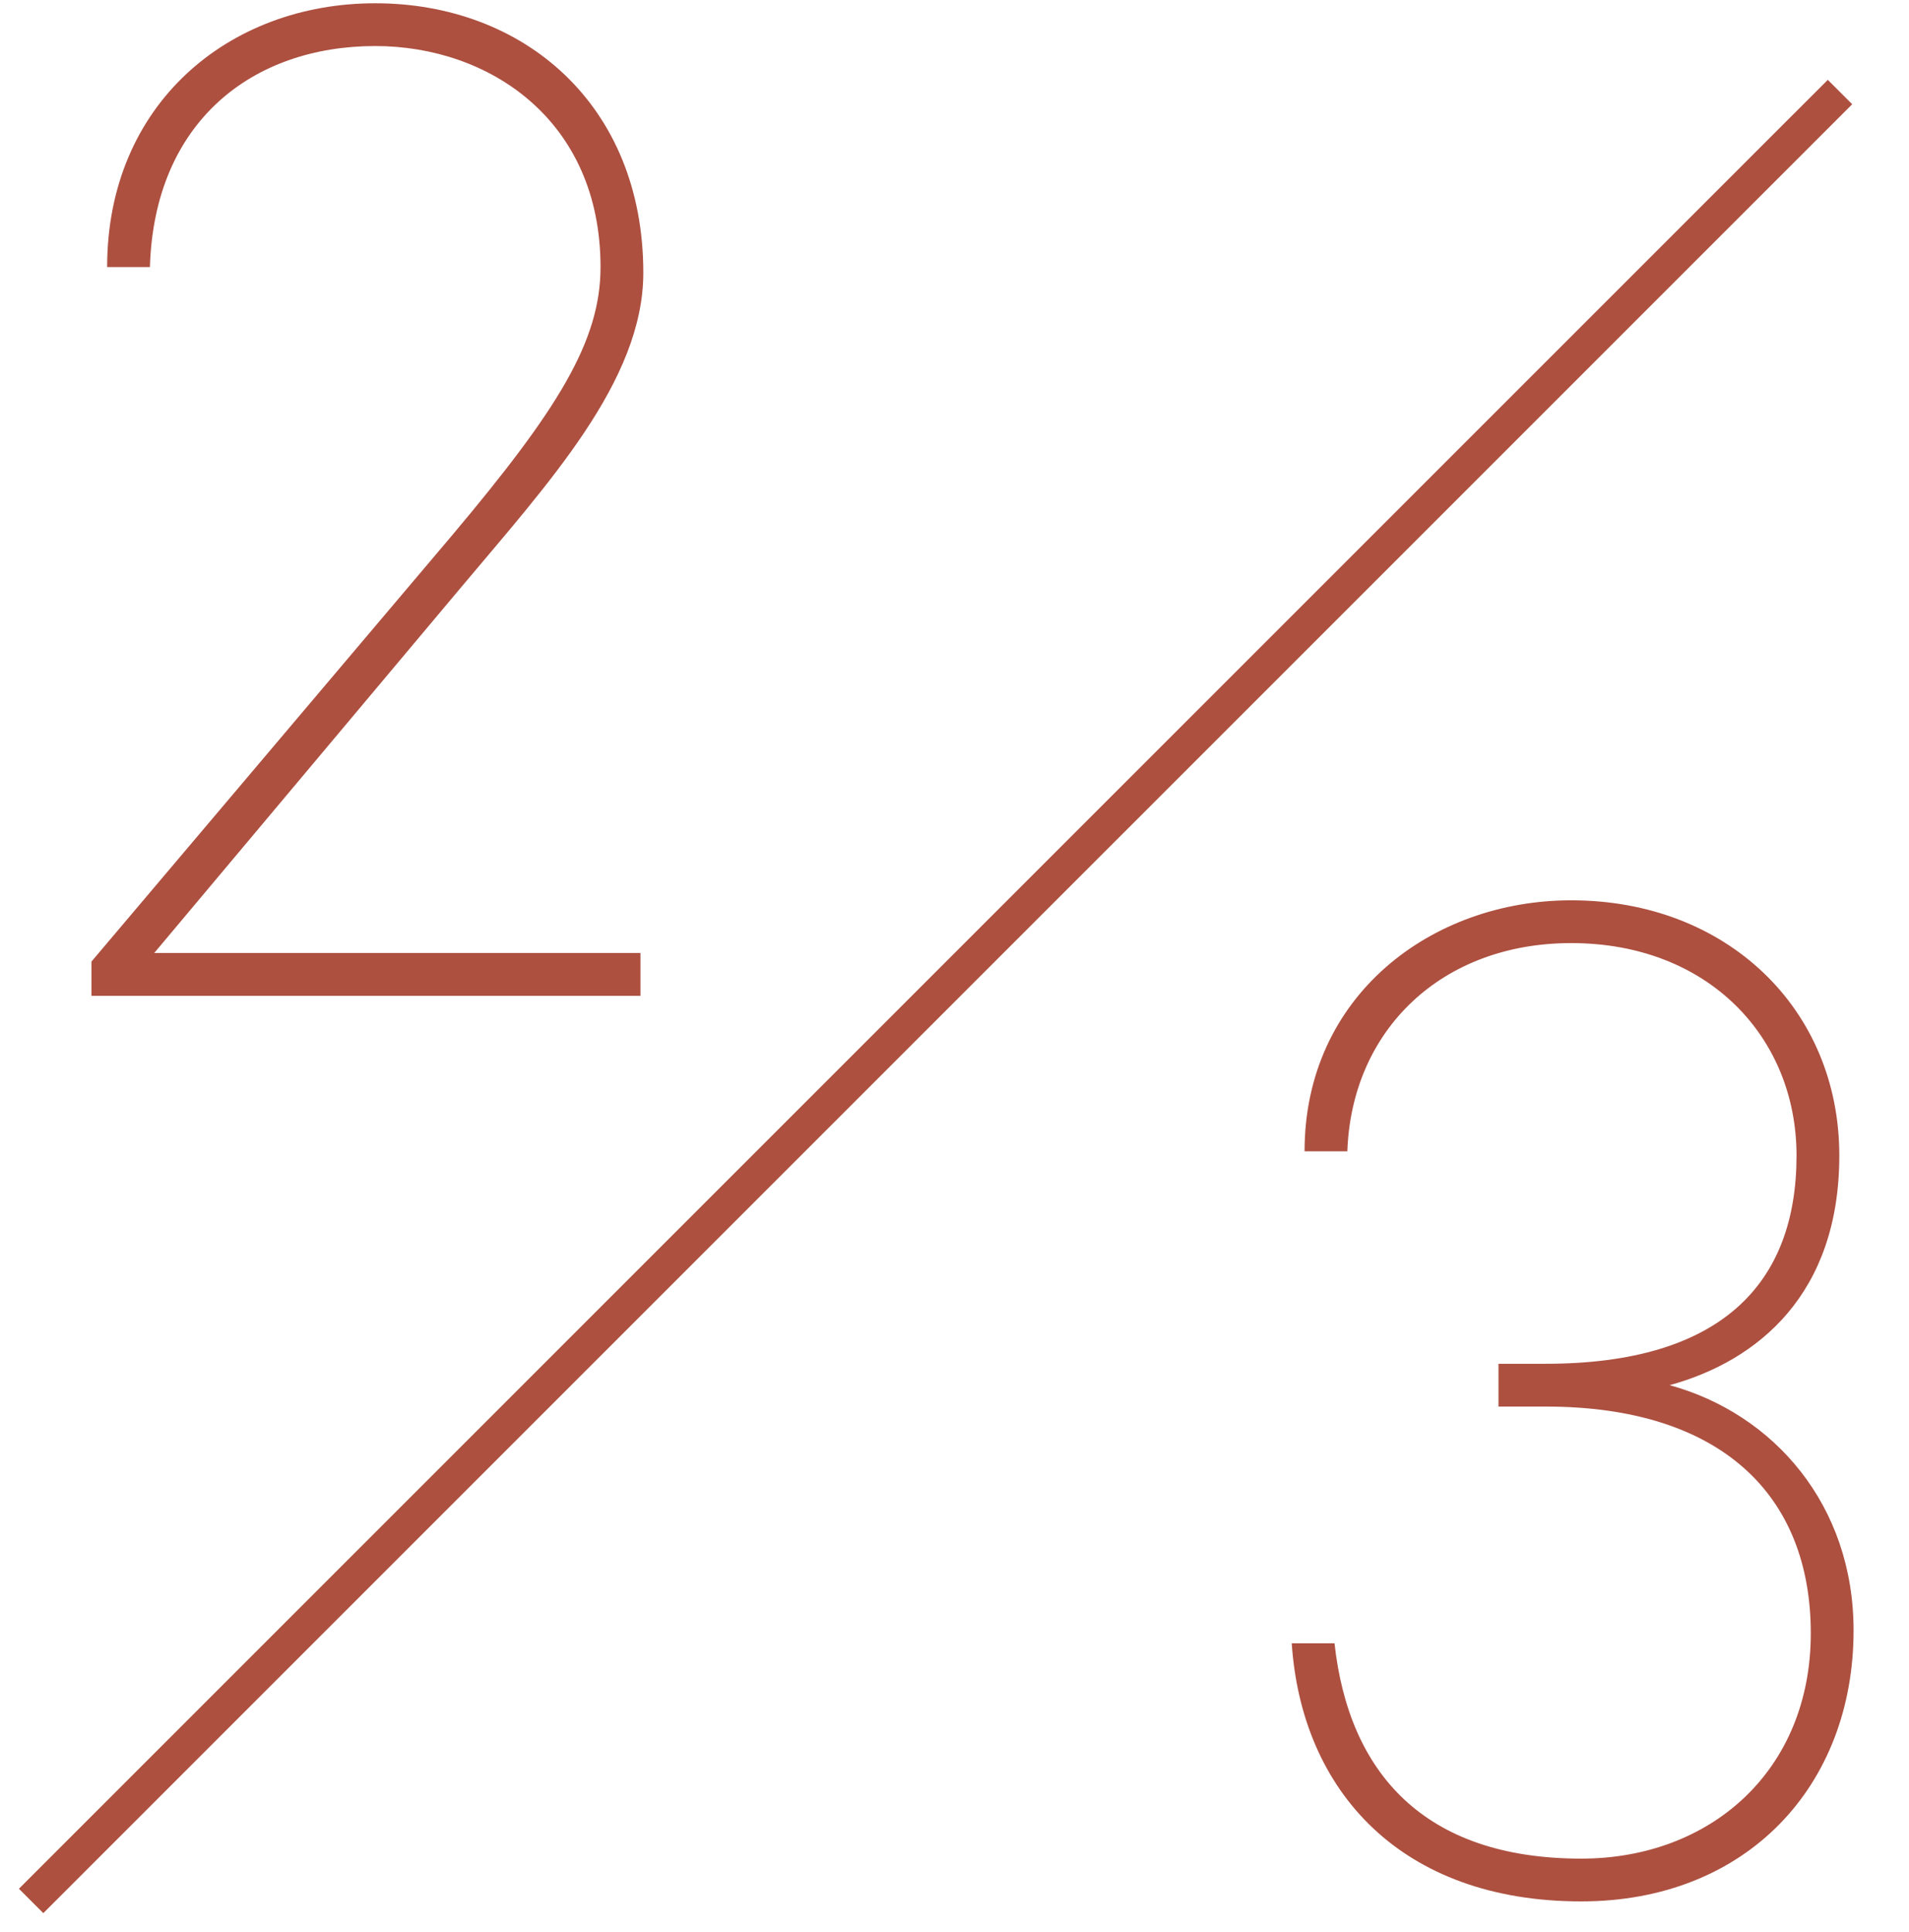
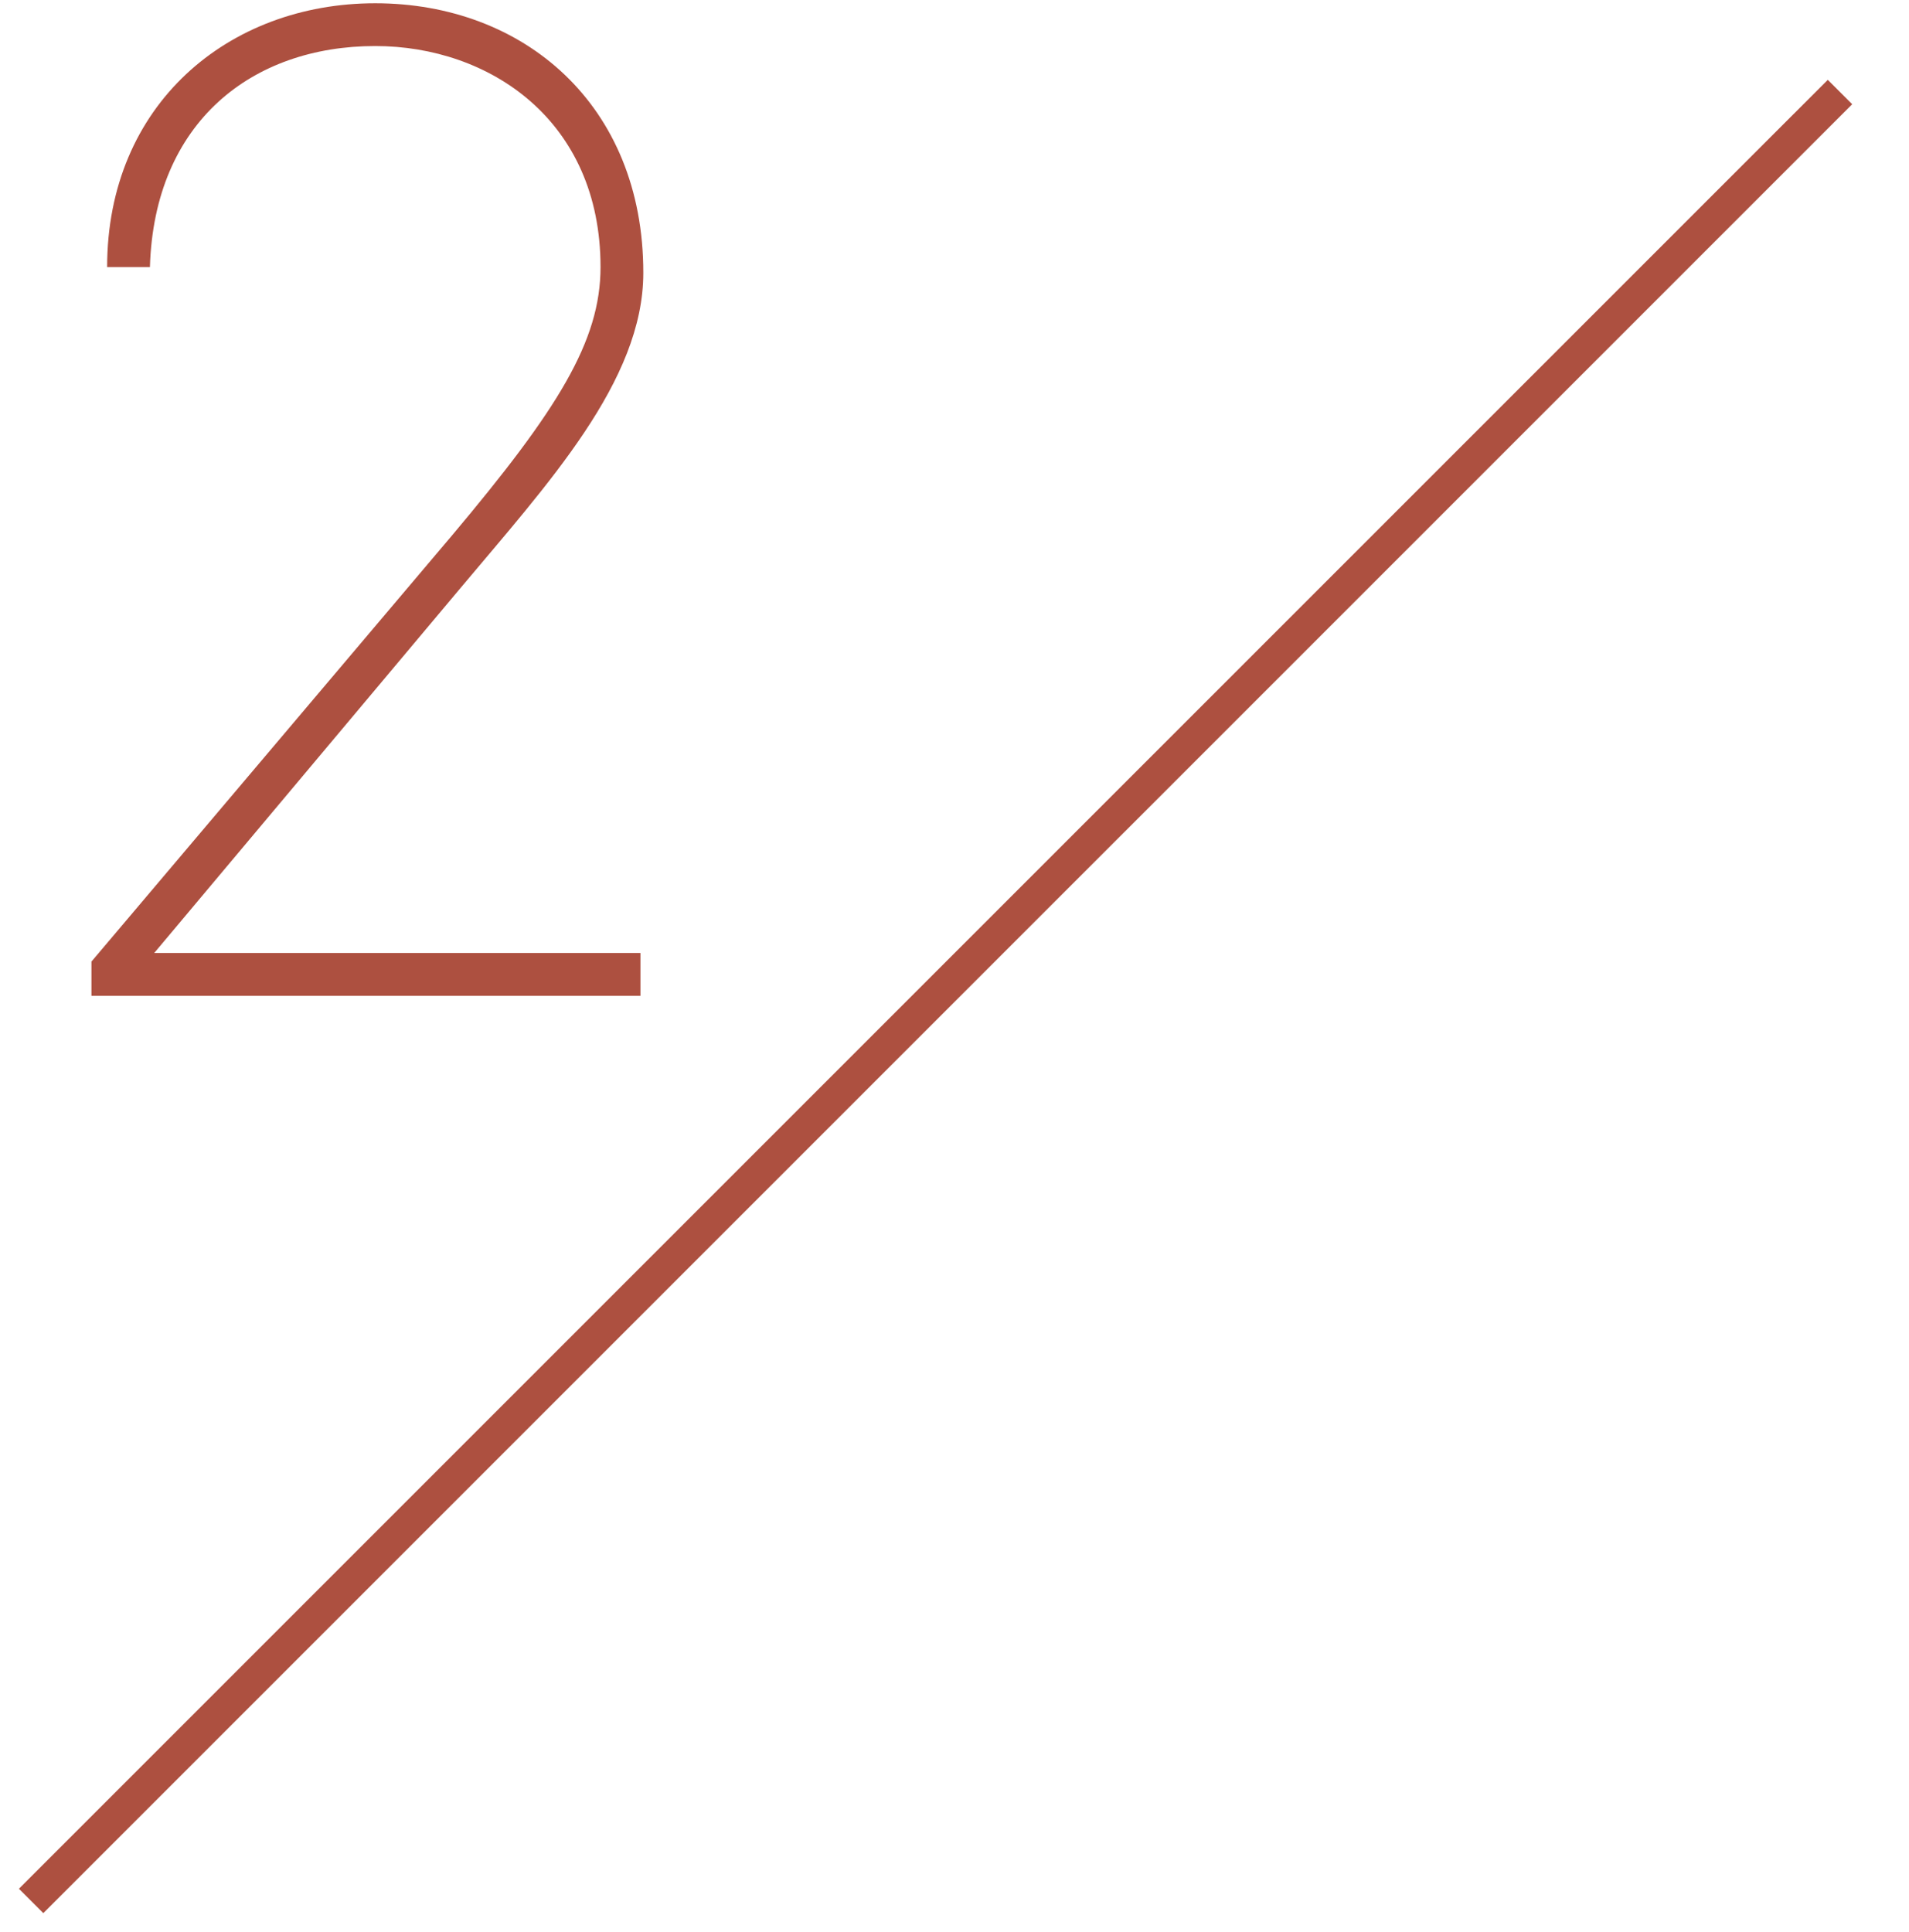
<svg xmlns="http://www.w3.org/2000/svg" fill="none" height="84" viewBox="0 0 83 84" width="83">
  <path d="m27.846 41.434v1.86h-23.87v-1.488l15.686-18.538c4.588-5.456 6.448-8.432 6.448-11.656 0-6.386-4.836-9.61-9.796-9.61-5.332 0-9.61 3.286-9.796 9.61h-1.86c0-7.068 5.27-11.47 11.656-11.47 6.448 0 11.656 4.402 11.656 11.718 0 4.712-4.154 9.176-7.998 13.764l-13.268 15.81z" fill="#ad5040" />
-   <path d="m65.152 61.152v-1.86h2.046c7.626 0 10.912-3.472 10.912-9.052 0-5.146-3.844-9.238-9.796-9.238-5.642 0-9.548 3.782-9.734 9.052h-1.86c0-6.758 5.518-10.912 11.594-10.912 6.758 0 11.656 4.712 11.656 11.098 0 6.014-3.534 8.928-7.378 9.982 4.526 1.24 7.998 5.208 7.998 10.664 0 6.758-4.65 11.78-11.842 11.78-7.812 0-12.152-4.774-12.586-11.222h1.86c.62 5.642 3.906 9.362 10.726 9.362 5.642 0 9.982-3.844 9.982-9.796 0-6.014-3.906-9.858-11.532-9.858z" fill="#ad5040" />
  <path d="m80 4.001-78.647 78.645" stroke="#ad5040" stroke-width="1.5" />
</svg>